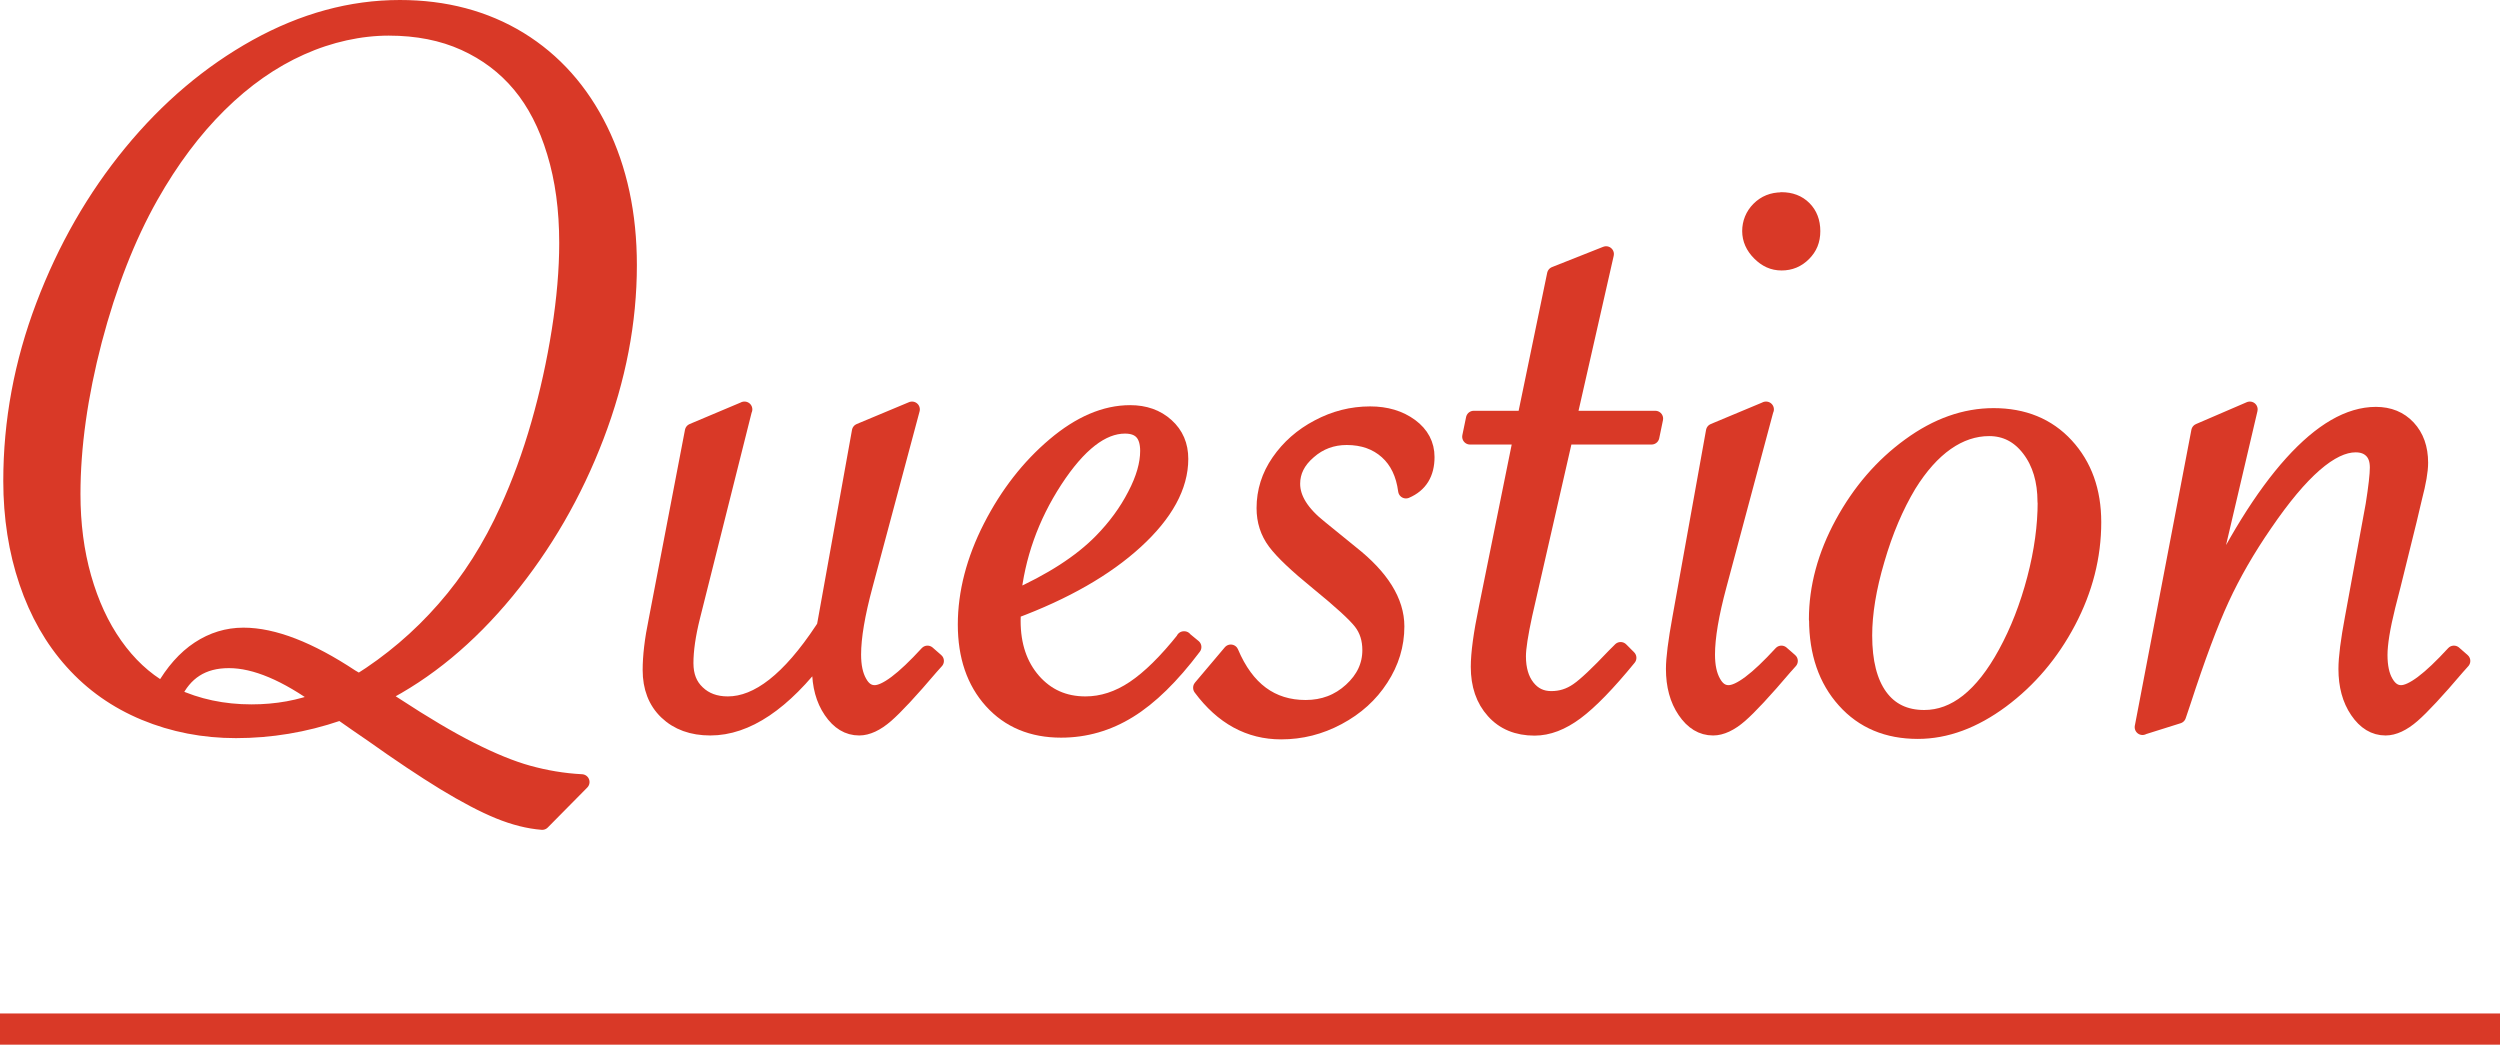
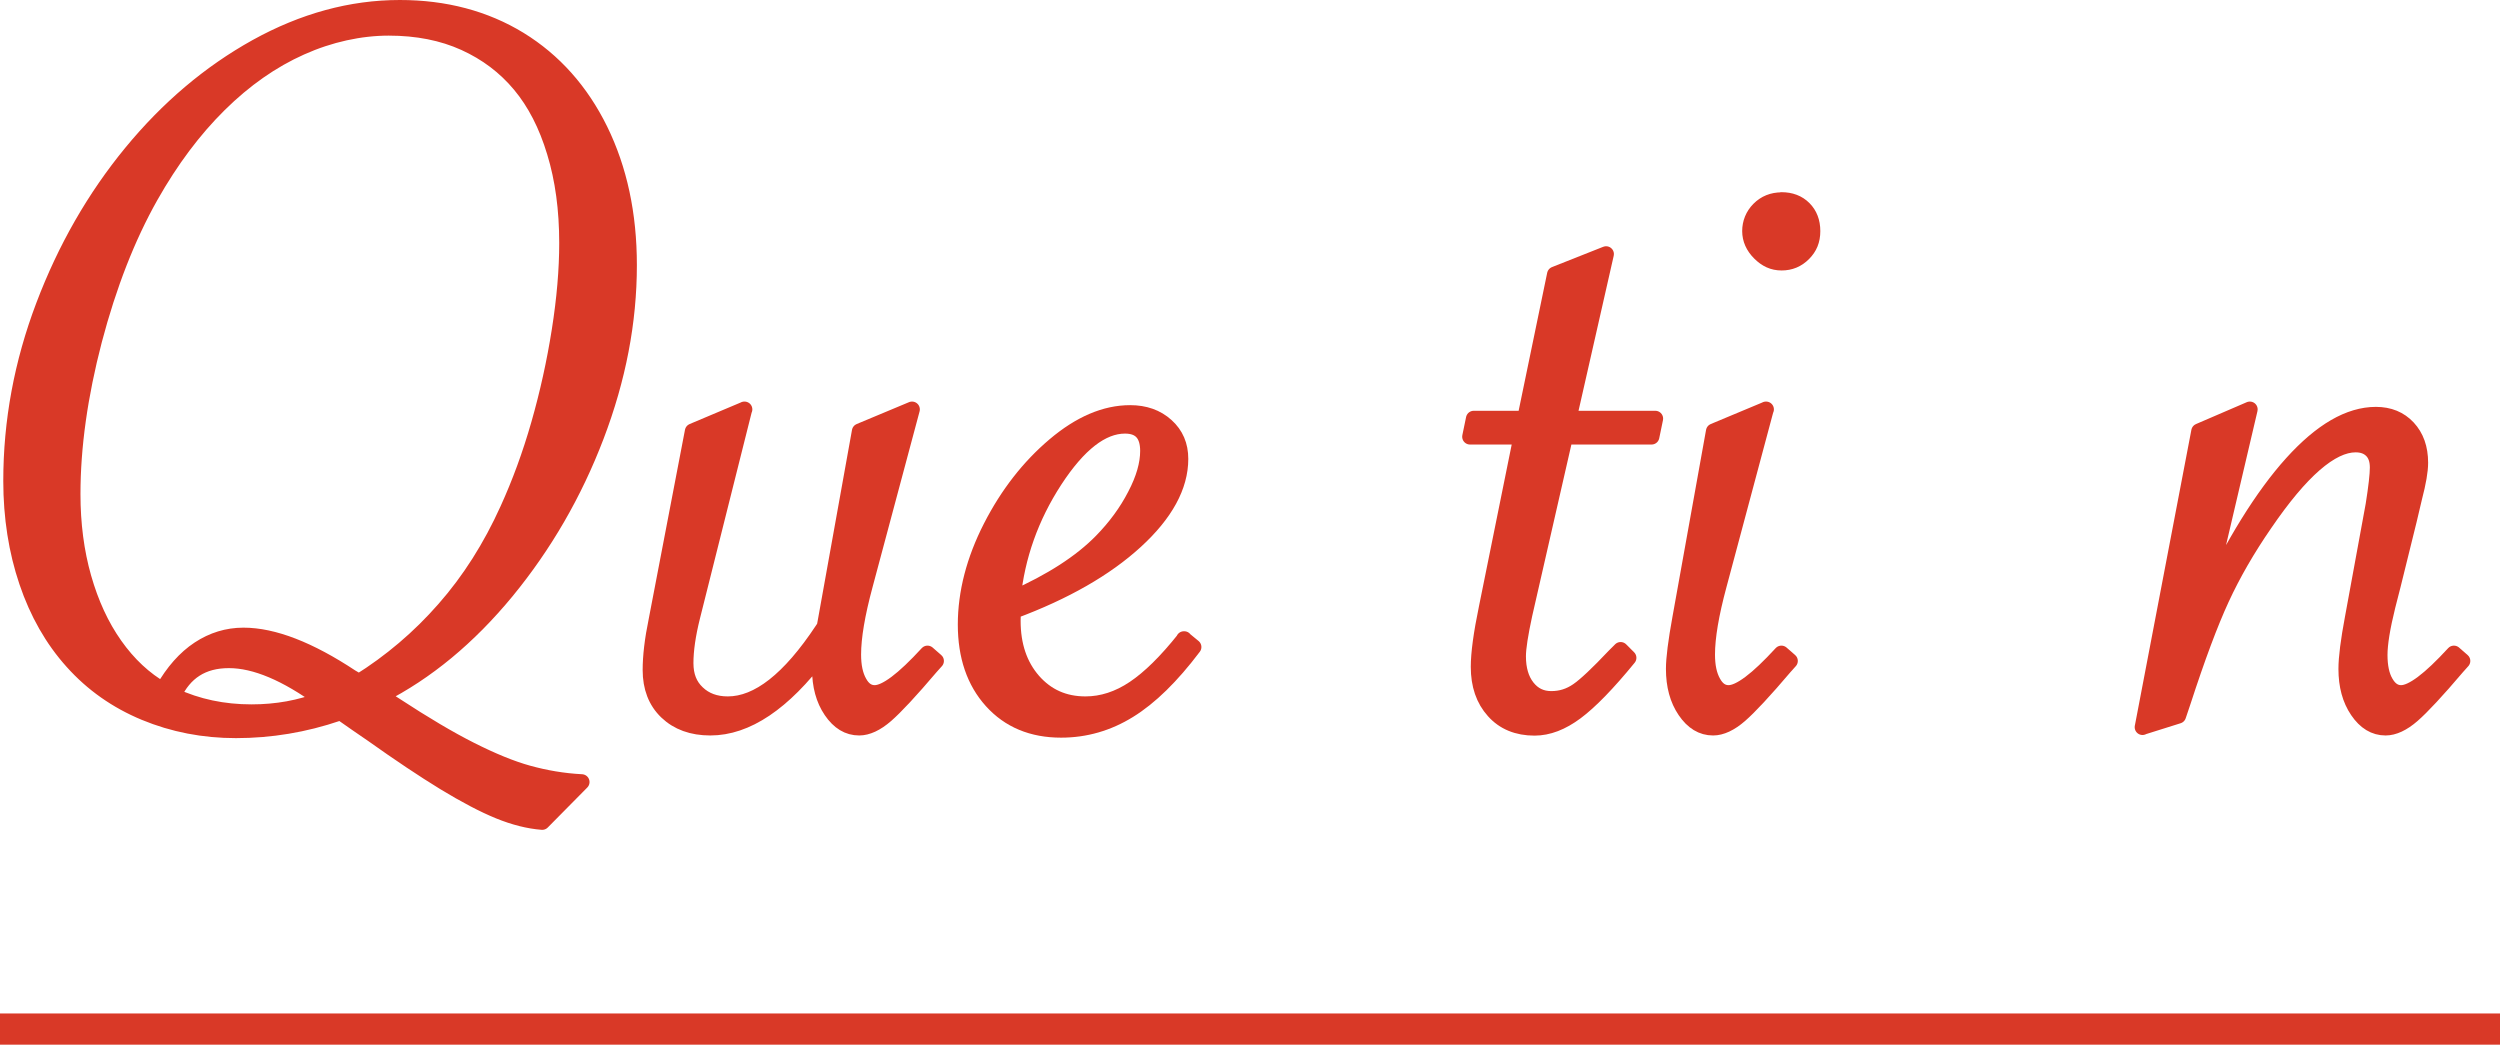
<svg xmlns="http://www.w3.org/2000/svg" id="_レイヤー_2" data-name="レイヤー 2" viewBox="0 0 160 66.86">
  <defs>
    <style>
      .cls-1 {
        fill: none;
        stroke-miterlimit: 10;
        stroke-width: 2px;
      }

      .cls-1, .cls-2 {
        stroke: #d93927;
      }

      .cls-2 {
        fill: #d93927;
        stroke-linecap: round;
        stroke-linejoin: round;
      }
    </style>
  </defs>
  <g id="_レイヤー_1-2" data-name="レイヤー 1">
    <g>
      <g>
        <path class="cls-2" d="M21.8,45.62l-.17.03c-2.14.73-4.32,1.09-6.53,1.09-2.07,0-4.02-.38-5.83-1.13s-3.36-1.84-4.63-3.26c-1.28-1.42-2.25-3.13-2.92-5.11s-1.01-4.14-1.01-6.46c0-3.81.69-7.54,2.08-11.21,1.39-3.67,3.26-6.93,5.61-9.79,2.35-2.86,5.02-5.12,8.01-6.78,3-1.66,6.06-2.5,9.18-2.5,2.89,0,5.45.68,7.66,2.03,2.21,1.36,3.93,3.29,5.16,5.79,1.23,2.51,1.85,5.39,1.85,8.65,0,3.62-.7,7.27-2.1,10.94-1.4,3.67-3.32,6.98-5.74,9.93-2.43,2.95-5.12,5.18-8.08,6.68l.48.31.48.31c1.85,1.21,3.45,2.16,4.82,2.85,1.37.69,2.6,1.2,3.69,1.5s2.23.5,3.42.56l-2.53,2.56c-.87-.07-1.79-.3-2.77-.7-.98-.4-2.14-1.01-3.49-1.83-1.34-.82-2.88-1.85-4.61-3.08l-.99-.68-1.03-.72ZM10.42,44.15c.66-1.16,1.43-2.03,2.31-2.61s1.83-.87,2.85-.87c1.91,0,4.21.89,6.9,2.67l.24.14s.05.04.08.05c.03.01.09.05.15.12,2.05-1.28,3.88-2.83,5.49-4.67,1.61-1.83,2.96-3.96,4.05-6.37.77-1.69,1.44-3.51,2-5.47.56-1.96,1-3.95,1.32-5.98.32-2.03.48-3.9.48-5.61,0-2.14-.26-4.08-.79-5.81-.52-1.73-1.26-3.17-2.22-4.32-.96-1.15-2.14-2.04-3.55-2.68-1.41-.64-3.03-.96-4.85-.96s-3.77.42-5.62,1.25c-1.86.83-3.6,2.05-5.23,3.66s-3.09,3.56-4.39,5.86c-1.48,2.62-2.68,5.7-3.61,9.23-.92,3.53-1.38,6.81-1.38,9.84,0,1.91.23,3.7.7,5.35.47,1.65,1.13,3.09,2,4.32.87,1.23,1.89,2.19,3.08,2.87ZM20.6,44.76c-2.28-1.66-4.26-2.5-5.95-2.5s-2.85.75-3.55,2.26c1.53.71,3.19,1.06,4.99,1.06,1.62,0,3.12-.27,4.51-.82Z" />
        <path class="cls-2" d="M47.64,26.2l-3.32,13.23c-.3,1.19-.44,2.19-.44,3.01s.25,1.44.75,1.91c.5.48,1.15.72,1.95.72,1.94,0,3.95-1.58,6.05-4.75l.14-.21c.04-.23.08-.41.1-.55l2.15-11.96,3.35-1.4-3.01,11.25c-.5,1.85-.75,3.33-.75,4.44,0,.73.12,1.32.38,1.78.25.46.58.68.99.68.71,0,1.83-.84,3.38-2.53l.55.48-.34.38c-1.3,1.53-2.26,2.56-2.87,3.09s-1.19.8-1.71.8c-.71,0-1.3-.36-1.79-1.08s-.73-1.61-.73-2.68c0-.34.01-.66.03-.96-2.37,3.14-4.72,4.72-7.04,4.72-1.16,0-2.09-.34-2.79-1.01s-1.04-1.57-1.04-2.68c0-.87.12-1.93.38-3.18l2.32-12.1,3.32-1.4Z" />
        <path class="cls-2" d="M75.77,40.9l.62.51c-1.41,1.87-2.79,3.22-4.14,4.05-1.34.83-2.79,1.25-4.34,1.25-1.85,0-3.33-.62-4.44-1.85s-1.67-2.86-1.67-4.89.54-4.13,1.62-6.24c1.08-2.11,2.44-3.85,4.07-5.23,1.63-1.38,3.24-2.07,4.84-2.07.93,0,1.7.27,2.31.82s.91,1.25.91,2.12c0,1.75-.96,3.51-2.87,5.26-1.91,1.75-4.52,3.25-7.83,4.48-.02.18-.03.39-.03.62,0,1.57.43,2.85,1.3,3.85.87.99,1.98,1.49,3.35,1.49,1.07,0,2.11-.34,3.11-1.01,1-.67,2.07-1.73,3.21-3.16ZM64.83,38.3c2.46-1.09,4.35-2.31,5.67-3.66.89-.91,1.61-1.89,2.15-2.94.55-1.05.82-1.99.82-2.84,0-1.07-.49-1.61-1.47-1.61-1.48,0-2.98,1.17-4.5,3.5-1.52,2.34-2.41,4.85-2.68,7.54Z" />
-         <path class="cls-2" d="M76.86,44.01l1.91-2.26c1,2.37,2.6,3.55,4.79,3.55,1.14,0,2.11-.37,2.92-1.11.81-.74,1.21-1.6,1.21-2.58,0-.71-.19-1.31-.58-1.81-.39-.5-1.31-1.34-2.77-2.53-1.34-1.09-2.25-1.95-2.72-2.58-.47-.63-.7-1.35-.7-2.17,0-1.07.31-2.06.94-2.97.63-.91,1.46-1.65,2.51-2.2,1.05-.56,2.15-.84,3.32-.84,1.03,0,1.88.26,2.58.77.69.51,1.04,1.17,1.04,1.97,0,1.05-.44,1.77-1.33,2.15-.14-1.07-.54-1.91-1.21-2.51-.67-.6-1.53-.91-2.58-.91-.93,0-1.75.3-2.44.91-.7.6-1.04,1.29-1.04,2.07,0,.96.59,1.9,1.78,2.84l1.98,1.61c1.94,1.53,2.91,3.09,2.91,4.68,0,1.19-.34,2.3-1.01,3.33-.67,1.04-1.58,1.86-2.74,2.48s-2.36.92-3.64.92c-2.03,0-3.74-.93-5.13-2.8Z" />
        <path class="cls-2" d="M100.17,27.95l-2.6,11.38c-.27,1.25-.41,2.14-.41,2.67,0,.82.19,1.48.58,1.98.39.5.9.75,1.54.75s1.18-.18,1.69-.53c.51-.35,1.29-1.09,2.34-2.2l.41-.41.51.51c-1.34,1.64-2.47,2.8-3.37,3.47-.9.67-1.78,1.01-2.65,1.01-1.09,0-1.97-.36-2.61-1.08-.65-.72-.97-1.66-.97-2.82,0-.87.17-2.12.51-3.76l2.22-10.97h-3.28l.24-1.16h3.28l1.91-9.23,3.28-1.3-2.39,10.53h5.54l-.24,1.16h-5.54Z" />
        <path class="cls-2" d="M113.02,26.2l-3.01,11.25c-.5,1.85-.75,3.33-.75,4.44,0,.73.12,1.32.38,1.78.25.46.58.68.99.68.71,0,1.83-.84,3.38-2.53l.55.48-.34.38c-1.3,1.53-2.26,2.56-2.87,3.09s-1.19.8-1.71.8c-.71,0-1.3-.36-1.79-1.08s-.73-1.61-.73-2.68c0-.68.14-1.77.41-3.25l2.15-11.96,3.35-1.4ZM114.01,12.8c.59,0,1.07.18,1.44.55.36.36.55.84.55,1.44s-.19,1.05-.58,1.44c-.39.39-.85.58-1.4.58s-.99-.21-1.4-.62-.62-.88-.62-1.4.19-1.01.58-1.4c.39-.39.87-.58,1.44-.58Z" />
-         <path class="cls-2" d="M116.27,39.64c0-2.05.55-4.1,1.66-6.14,1.11-2.04,2.54-3.7,4.29-4.97,1.75-1.28,3.54-1.91,5.37-1.91,1.91,0,3.46.63,4.63,1.9s1.76,2.9,1.76,4.9c0,2.19-.54,4.31-1.62,6.36s-2.51,3.73-4.27,5.04c-1.77,1.31-3.55,1.97-5.35,1.97-1.94,0-3.5-.65-4.68-1.97-1.18-1.31-1.78-3.04-1.78-5.18ZM130.9,32.12c0-1.37-.34-2.5-1.01-3.38s-1.53-1.33-2.58-1.33c-.96,0-1.88.31-2.75.92s-1.68,1.52-2.41,2.7c-.82,1.37-1.5,2.96-2.03,4.79-.54,1.82-.8,3.44-.8,4.85,0,1.69.33,2.99.99,3.9.66.91,1.61,1.37,2.84,1.37,1.98,0,3.73-1.38,5.23-4.14.77-1.41,1.39-3,1.85-4.75.46-1.75.68-3.4.68-4.92Z" />
        <path class="cls-2" d="M137.12,46.54l3.62-18.94,3.25-1.4-2.94,12.54c1.89-3.99,3.77-7.02,5.64-9.09,1.87-2.07,3.66-3.11,5.37-3.11.84,0,1.53.28,2.05.84.52.56.79,1.3.79,2.24,0,.52-.13,1.26-.38,2.22l-.34,1.44-1.03,4.17-.34,1.33c-.34,1.37-.51,2.42-.51,3.14s.12,1.32.38,1.76c.25.44.58.67.99.67.71,0,1.83-.84,3.38-2.53l.55.48-.34.38c-1.3,1.53-2.26,2.56-2.87,3.09s-1.19.8-1.71.8c-.71,0-1.3-.36-1.79-1.08s-.73-1.61-.73-2.68c0-.73.14-1.81.41-3.25l1.33-7.25c.18-1.14.27-1.94.27-2.39,0-.48-.13-.84-.38-1.09-.25-.25-.59-.38-1.03-.38-1.57,0-3.51,1.69-5.81,5.06-1.12,1.62-2.04,3.22-2.77,4.8-.73,1.58-1.55,3.78-2.46,6.58l-.31.92-2.29.72Z" />
      </g>
      <line class="cls-1" y1="65.86" x2="160" y2="65.86" />
    </g>
  </g>
</svg>